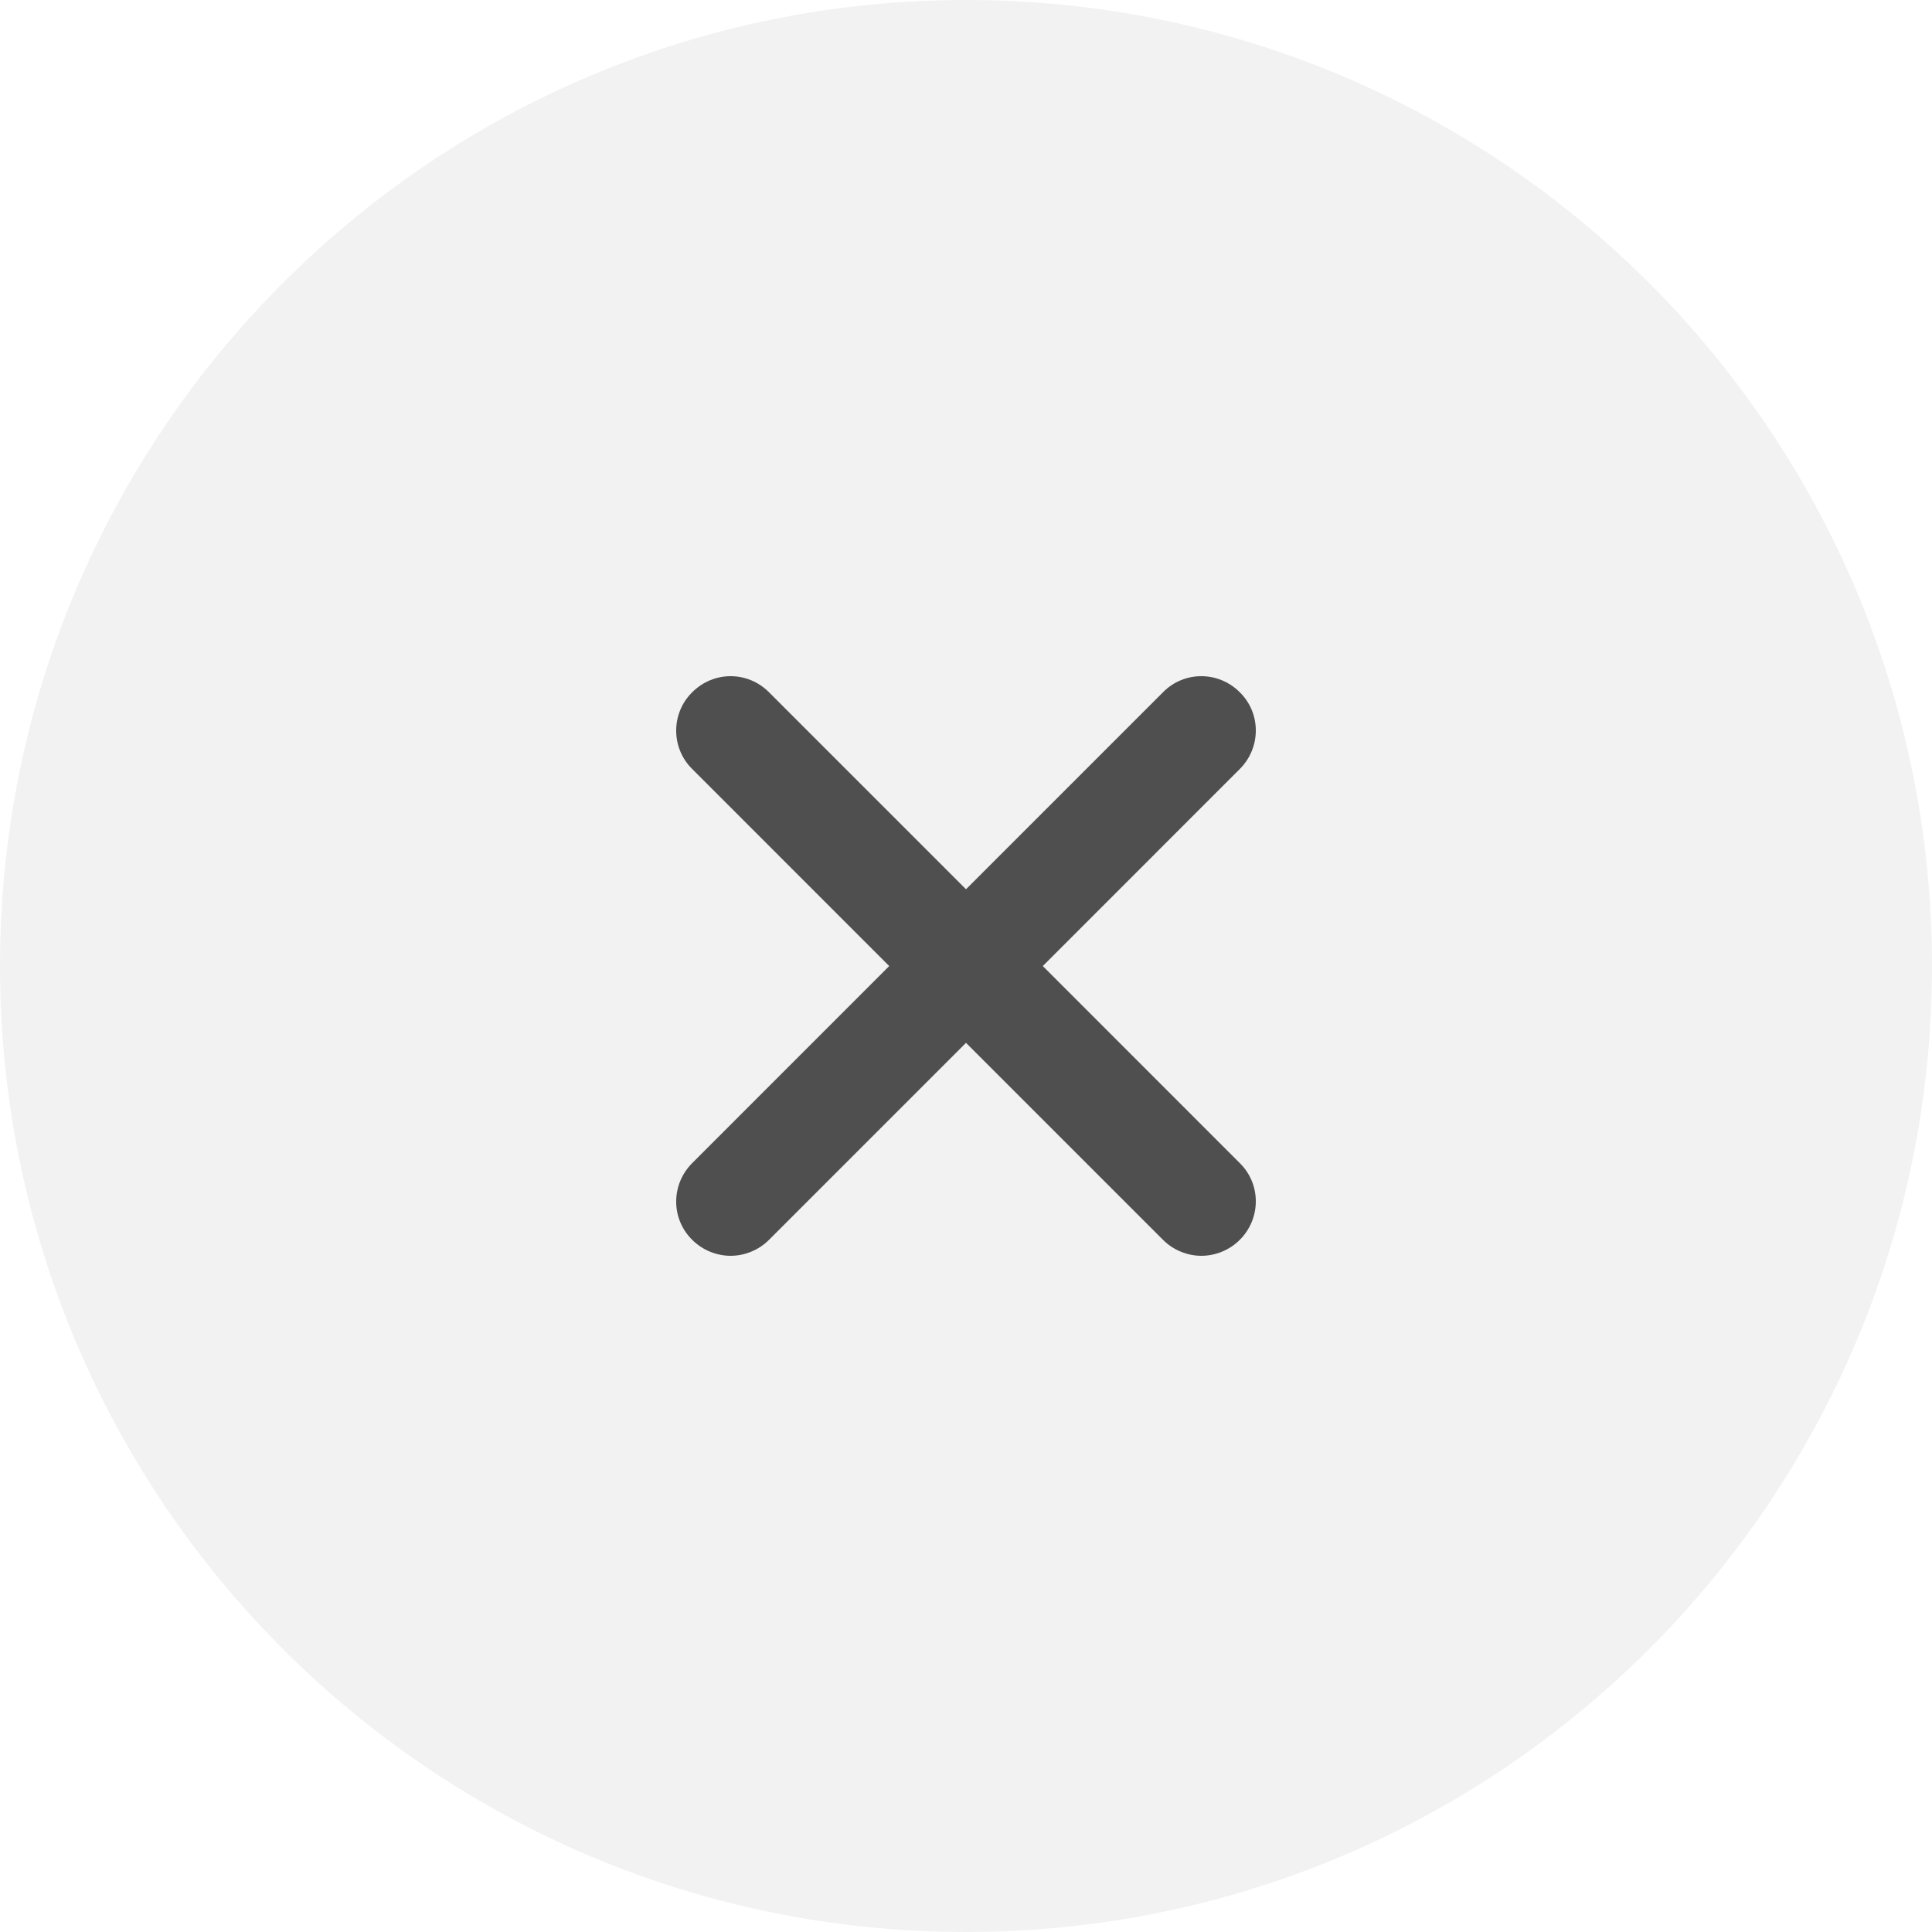
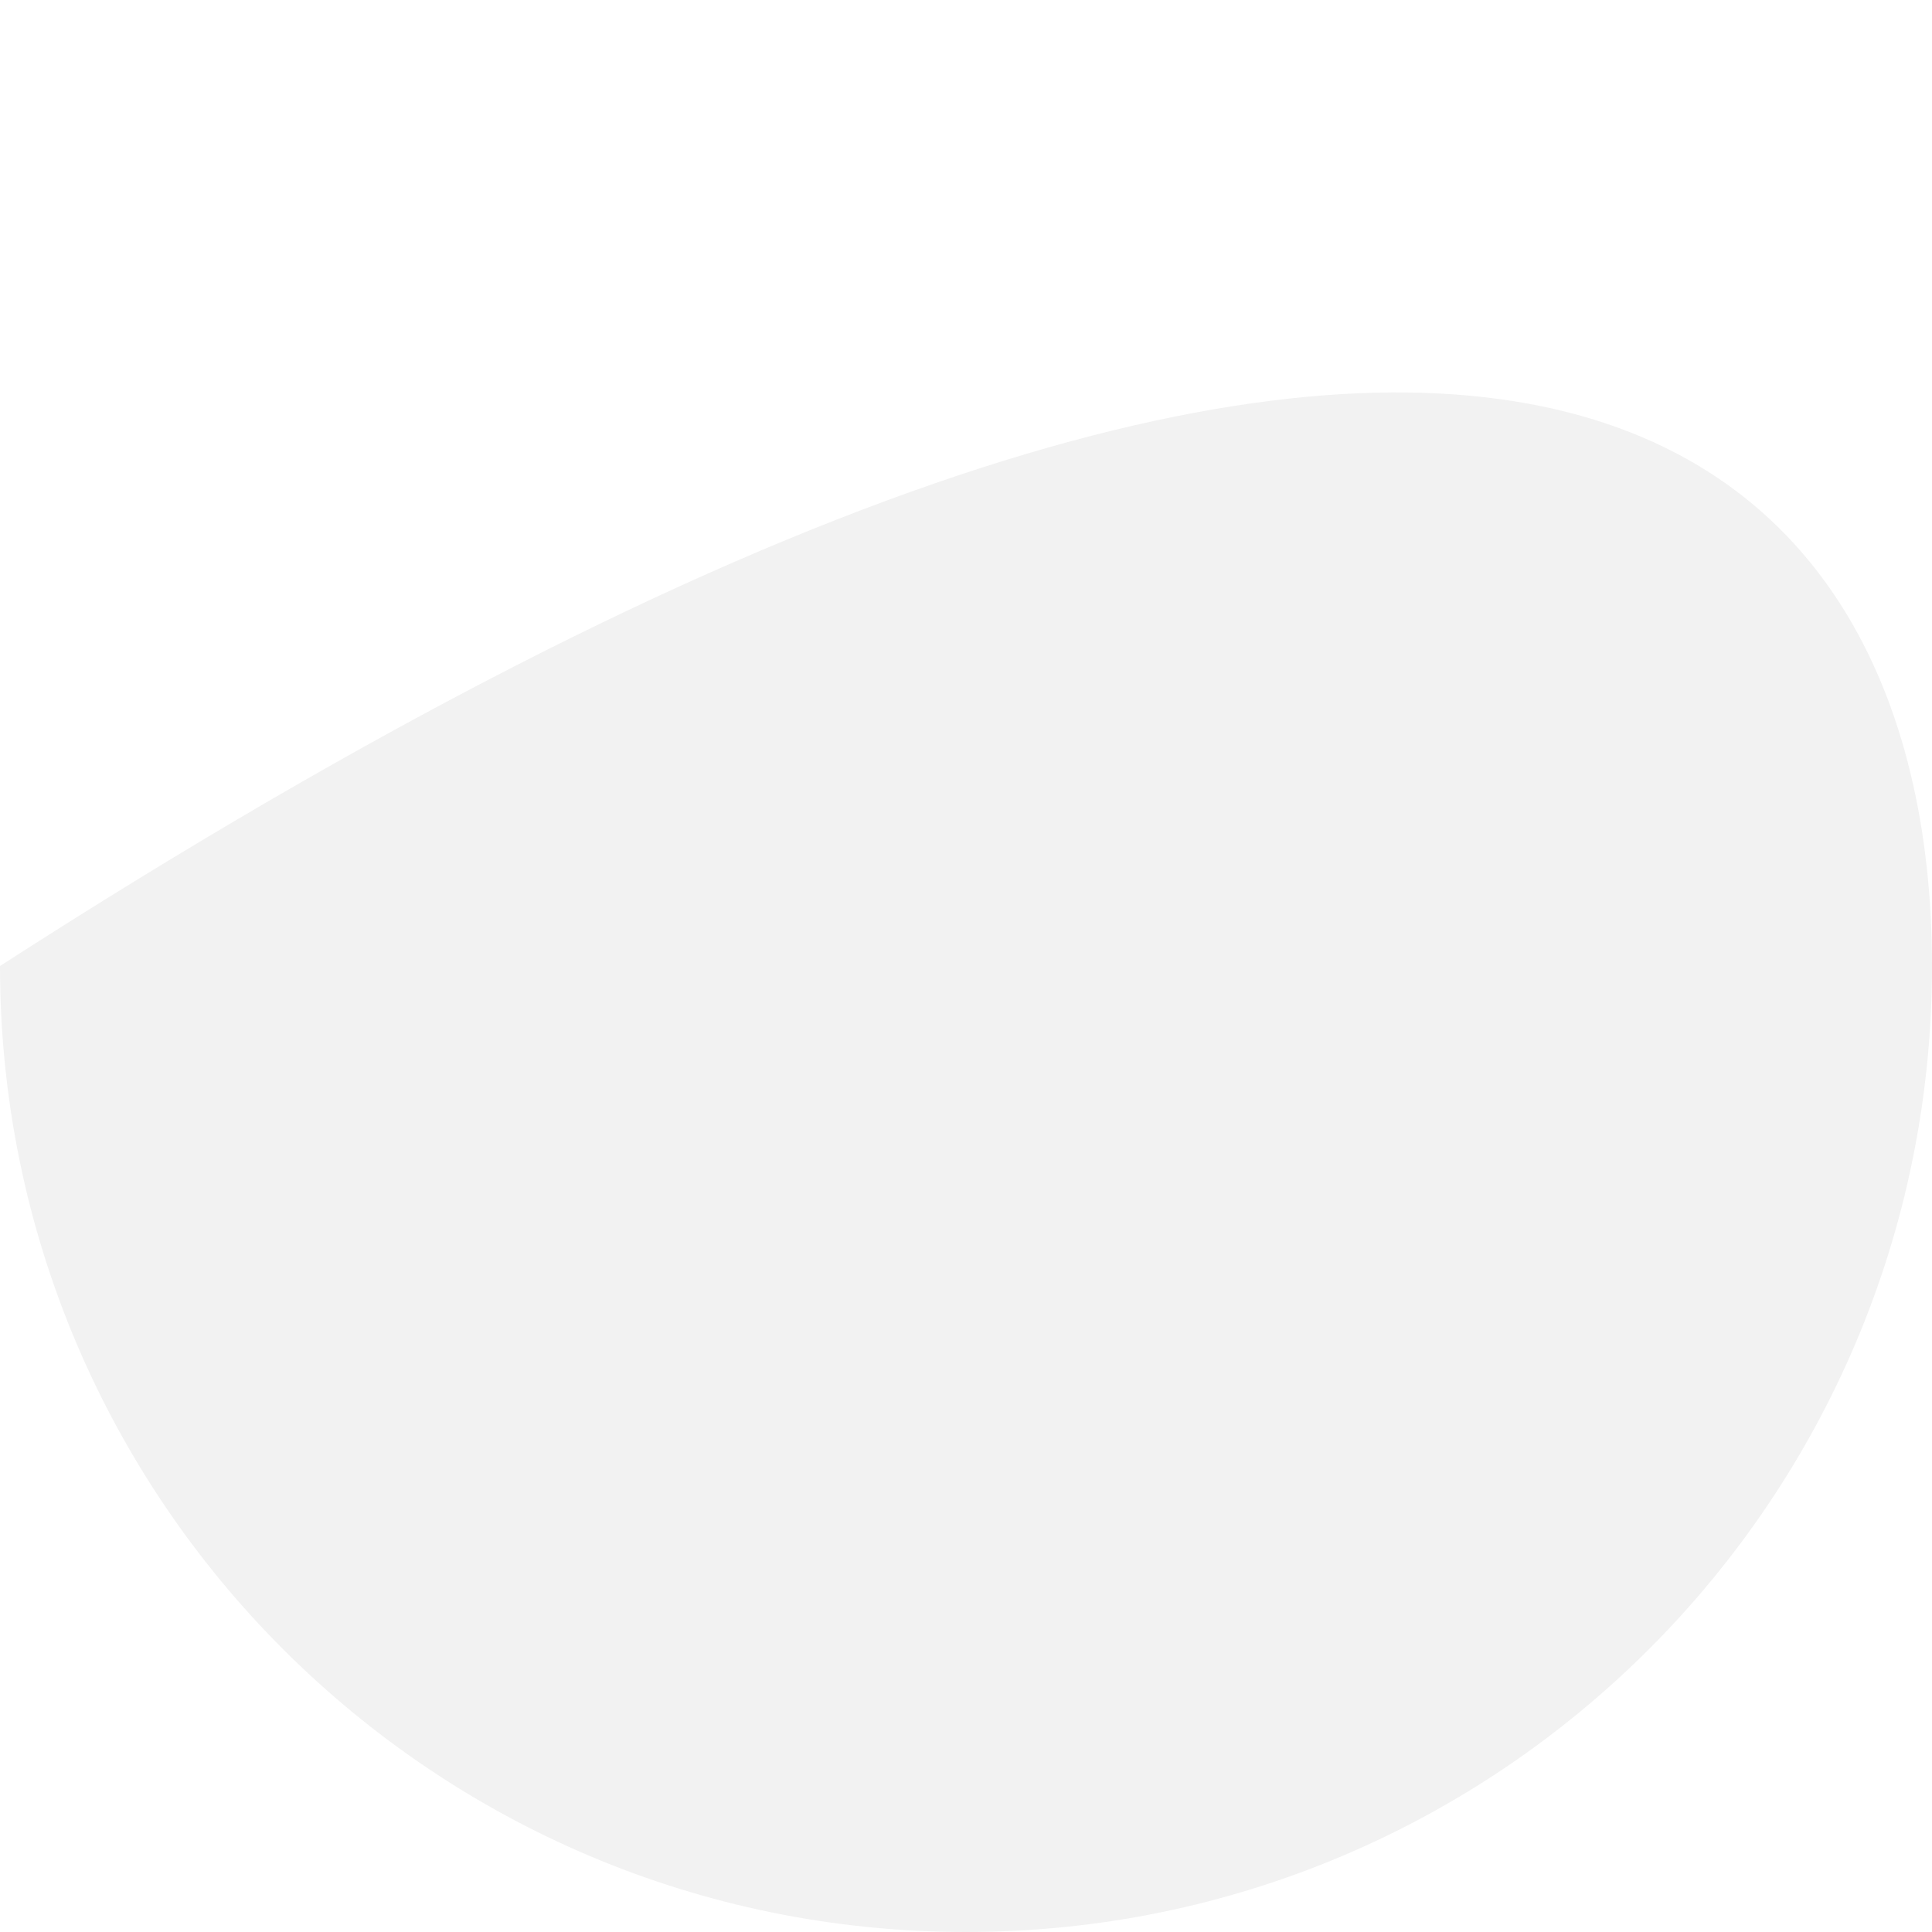
<svg xmlns="http://www.w3.org/2000/svg" width="40" height="40" viewBox="0 0 40 40" fill="none">
  <g filter="url(#filter0_b_1700_1283)">
-     <path d="M0 20C0 8.954 8.954 0 20 0C31.046 0 40 8.954 40 20C40 31.046 31.046 40 20 40C8.954 40 0 31.046 0 20Z" fill="#F2F2F2" />
-     <path d="M21.59 20.001L25.668 15.922C26.111 15.479 26.111 14.767 25.668 14.332C25.226 13.889 24.514 13.889 24.079 14.332L20 18.411L15.921 14.332C15.479 13.889 14.774 13.889 14.332 14.332C13.889 14.767 13.889 15.487 14.332 15.922L18.41 20.001L14.332 24.08C13.889 24.523 13.889 25.235 14.332 25.67C14.549 25.887 14.842 26 15.127 26C15.411 26 15.704 25.887 15.921 25.67L20 21.591L24.079 25.67C24.296 25.887 24.589 26 24.873 26C25.158 26 25.451 25.887 25.668 25.67C26.111 25.228 26.111 24.515 25.668 24.08L21.59 20.001Z" fill="#4F4F4F" />
+     <path d="M0 20C31.046 0 40 8.954 40 20C40 31.046 31.046 40 20 40C8.954 40 0 31.046 0 20Z" fill="#F2F2F2" />
  </g>
  <defs>
    <filter id="filter0_b_1700_1283" x="-25" y="-25" width="90" height="90" filterUnits="userSpaceOnUse" color-interpolation-filters="sRGB">
      <feFlood flood-opacity="0" result="BackgroundImageFix" />
      <feGaussianBlur in="BackgroundImageFix" stdDeviation="12.5" />
      <feComposite in2="SourceAlpha" operator="in" result="effect1_backgroundBlur_1700_1283" />
      <feBlend mode="normal" in="SourceGraphic" in2="effect1_backgroundBlur_1700_1283" result="shape" />
    </filter>
  </defs>
</svg>